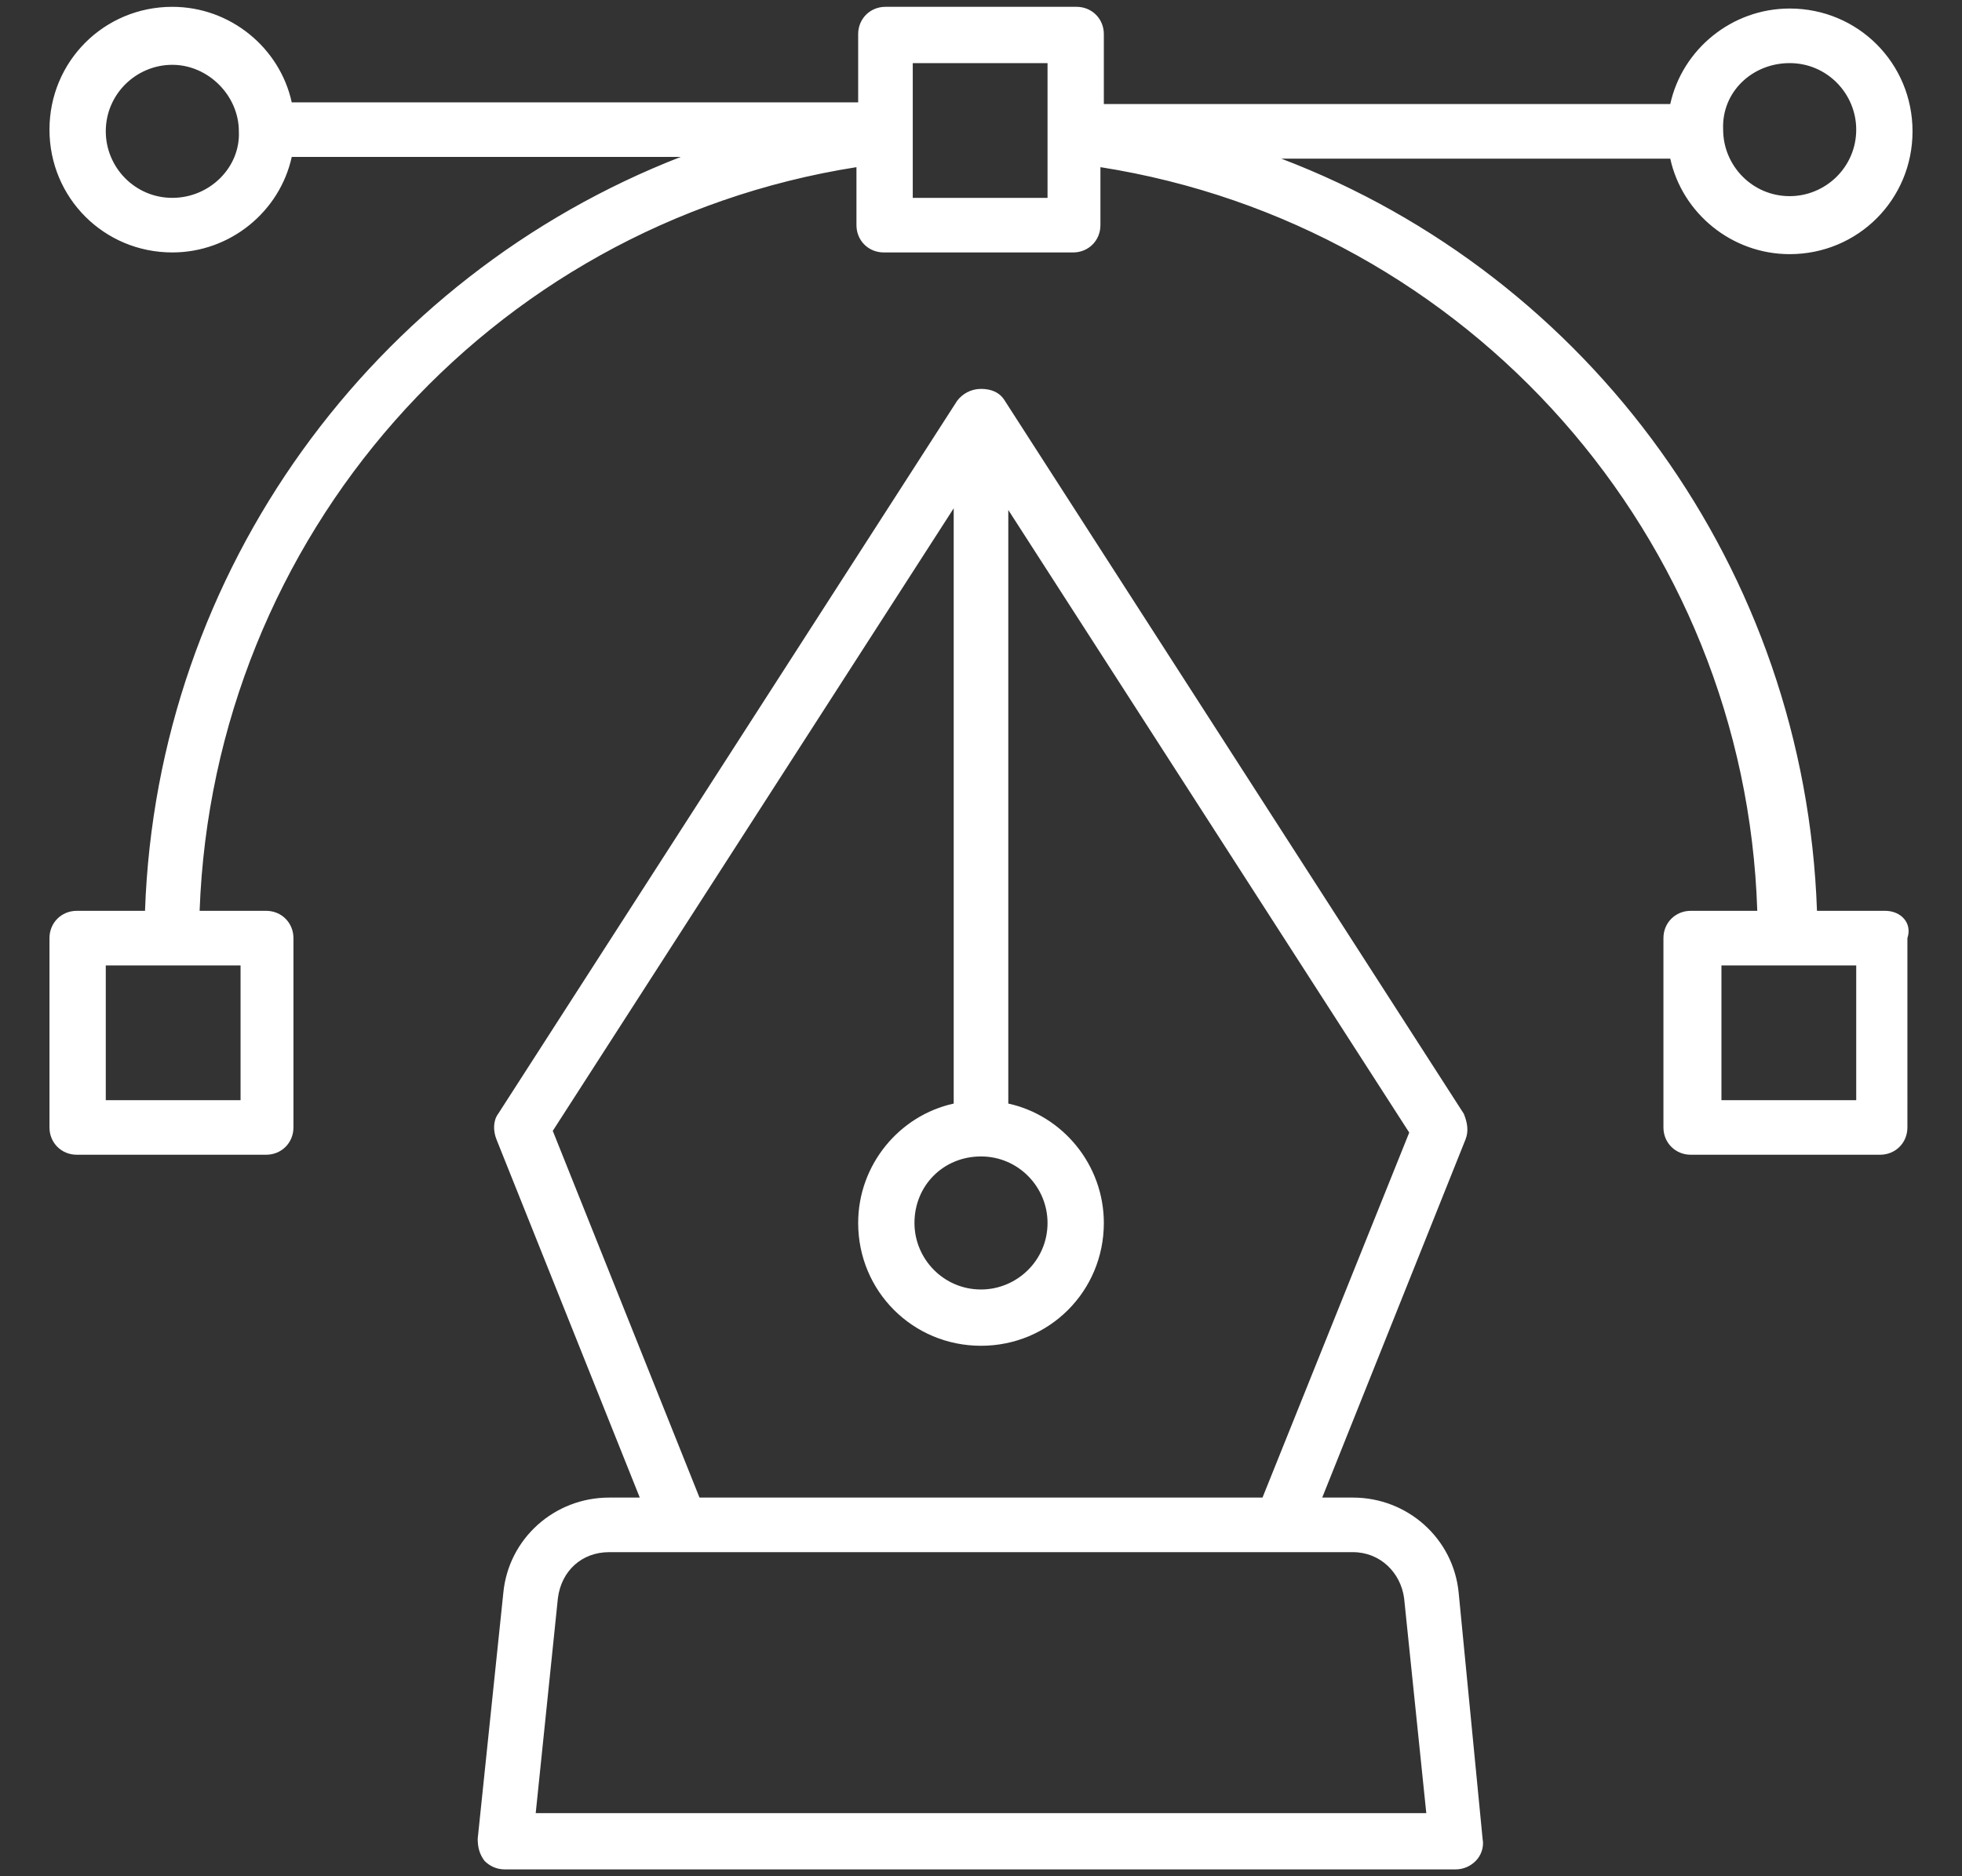
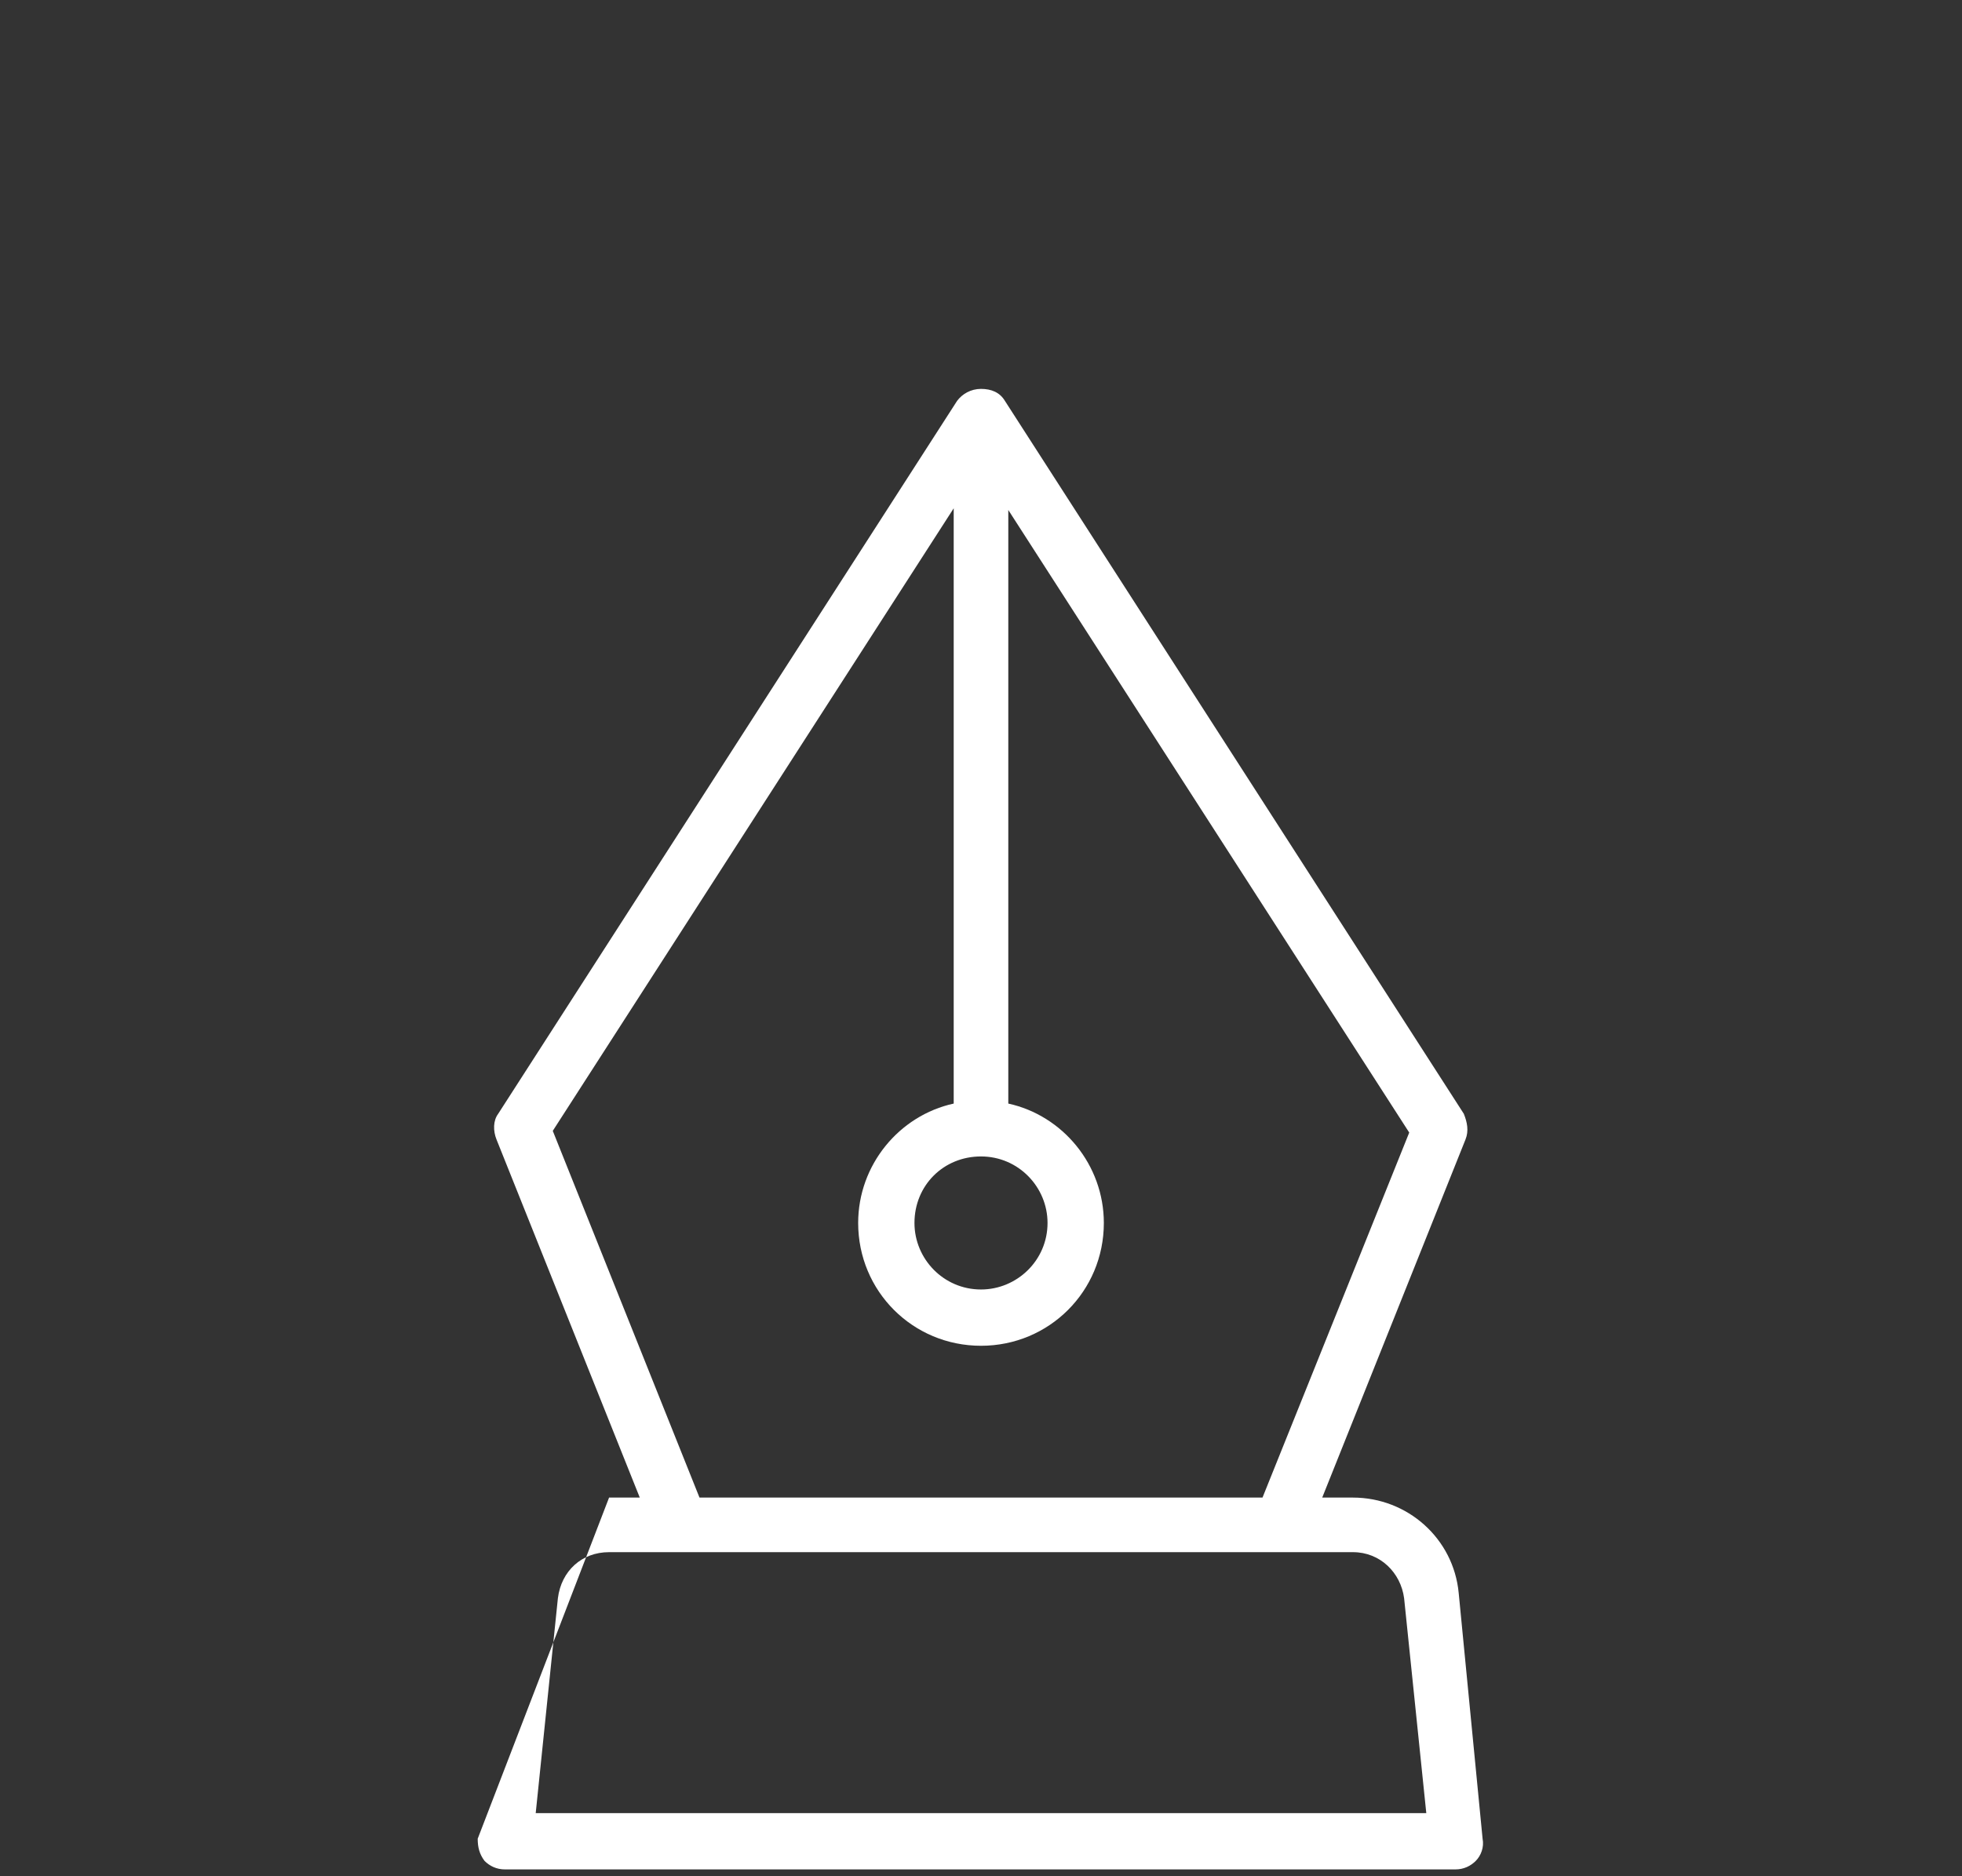
<svg xmlns="http://www.w3.org/2000/svg" version="1.1" id="Layer_1" x="0px" y="0px" viewBox="0 0 115 110" style="enable-background:new 0 0 115 110;" xml:space="preserve">
  <rect x="0" y="0" width="115" height="110" fill="#333333" stroke="none" />
  <style type="text/css">
	.st0{fill:#FFFFFF;}
</style>
  <g>
-     <path class="st0" d="M110.5,53.4h-4c-0.7-20-13.3-37.2-31.4-44.1h22.8c0.7,3.2,3.6,5.6,7,5.6c4,0,7.2-3.2,7.2-7.2s-3.2-7.2-7.2-7.2   c-3.4,0-6.3,2.4-7,5.6H64.7V2c0-0.9-0.7-1.6-1.6-1.6H51.9c-0.9,0-1.6,0.7-1.6,1.6V6H17.1c-0.7-3.2-3.6-5.6-7-5.6   c-4,0-7.2,3.2-7.2,7.2s3.2,7.2,7.2,7.2c3.4,0,6.3-2.4,7-5.6h22.8C21.9,16.2,9.2,33.4,8.5,53.4h-4c-0.9,0-1.6,0.7-1.6,1.6v11.1   c0,0.9,0.7,1.6,1.6,1.6h11.1c0.9,0,1.6-0.7,1.6-1.6V55c0-0.9-0.7-1.6-1.6-1.6h-3.9c0.8-21.9,16.9-40.2,38.5-43.6v3.4   c0,0.9,0.7,1.6,1.6,1.6h11.1c0.9,0,1.6-0.7,1.6-1.6V9.8c21.6,3.4,37.8,21.7,38.5,43.6h-3.9c-0.9,0-1.6,0.7-1.6,1.6v11.1   c0,0.9,0.7,1.6,1.6,1.6h11.1c0.9,0,1.6-0.7,1.6-1.6V55C112.1,54.1,111.4,53.4,110.5,53.4z M104.9,3.7c2.2,0,3.9,1.8,3.9,3.9   c0,2.2-1.8,3.9-3.9,3.9c-2.2,0-3.9-1.8-3.9-3.9C100.9,5.4,102.7,3.7,104.9,3.7z M10.1,11.6c-2.2,0-3.9-1.8-3.9-3.9   c0-2.2,1.8-3.9,3.9-3.9s3.9,1.8,3.9,3.9C14.1,9.8,12.3,11.6,10.1,11.6z M14.1,64.5H6.2v-7.9h7.9V64.5z M61.4,11.6h-7.9V3.7h7.9   V11.6z M108.8,64.5h-7.9v-7.9h7.9V64.5z" />
-     <path class="st0" d="M79.3,87.8h-1.8l8.4-21c0.2-0.5,0.1-1-0.1-1.5L58.9,23.5c-0.3-0.5-0.8-0.7-1.4-0.7s-1.1,0.3-1.4,0.7L29.2,65.3   c-0.3,0.4-0.3,1-0.1,1.5l8.4,21h-1.8c-3.2,0-5.9,2.4-6.2,5.6L28,107.8c0,0.5,0.1,0.9,0.4,1.3c0.3,0.3,0.7,0.5,1.2,0.5h55.7   c0.5,0,0.9-0.2,1.2-0.5c0.3-0.3,0.5-0.8,0.4-1.3l-1.4-14.4C85.2,90.2,82.5,87.8,79.3,87.8z M57.5,67.8c2.2,0,3.9,1.8,3.9,3.9   c0,2.2-1.8,3.9-3.9,3.9c-2.2,0-3.9-1.8-3.9-3.9C53.6,69.5,55.3,67.8,57.5,67.8z M32.4,66.3l23.5-36.5v34.9c-3.2,0.7-5.6,3.6-5.6,7   c0,4,3.2,7.2,7.2,7.2s7.2-3.2,7.2-7.2c0-3.4-2.4-6.3-5.6-7V29.9l23.5,36.5L74,87.8H41L32.4,66.3z M31.4,106.3l1.3-12.6   c0.2-1.6,1.4-2.7,3-2.7h43.6c1.6,0,2.8,1.2,3,2.7l1.3,12.6H31.4z" />
+     <path class="st0" d="M79.3,87.8h-1.8l8.4-21c0.2-0.5,0.1-1-0.1-1.5L58.9,23.5c-0.3-0.5-0.8-0.7-1.4-0.7s-1.1,0.3-1.4,0.7L29.2,65.3   c-0.3,0.4-0.3,1-0.1,1.5l8.4,21h-1.8L28,107.8c0,0.5,0.1,0.9,0.4,1.3c0.3,0.3,0.7,0.5,1.2,0.5h55.7   c0.5,0,0.9-0.2,1.2-0.5c0.3-0.3,0.5-0.8,0.4-1.3l-1.4-14.4C85.2,90.2,82.5,87.8,79.3,87.8z M57.5,67.8c2.2,0,3.9,1.8,3.9,3.9   c0,2.2-1.8,3.9-3.9,3.9c-2.2,0-3.9-1.8-3.9-3.9C53.6,69.5,55.3,67.8,57.5,67.8z M32.4,66.3l23.5-36.5v34.9c-3.2,0.7-5.6,3.6-5.6,7   c0,4,3.2,7.2,7.2,7.2s7.2-3.2,7.2-7.2c0-3.4-2.4-6.3-5.6-7V29.9l23.5,36.5L74,87.8H41L32.4,66.3z M31.4,106.3l1.3-12.6   c0.2-1.6,1.4-2.7,3-2.7h43.6c1.6,0,2.8,1.2,3,2.7l1.3,12.6H31.4z" />
  </g>
</svg>